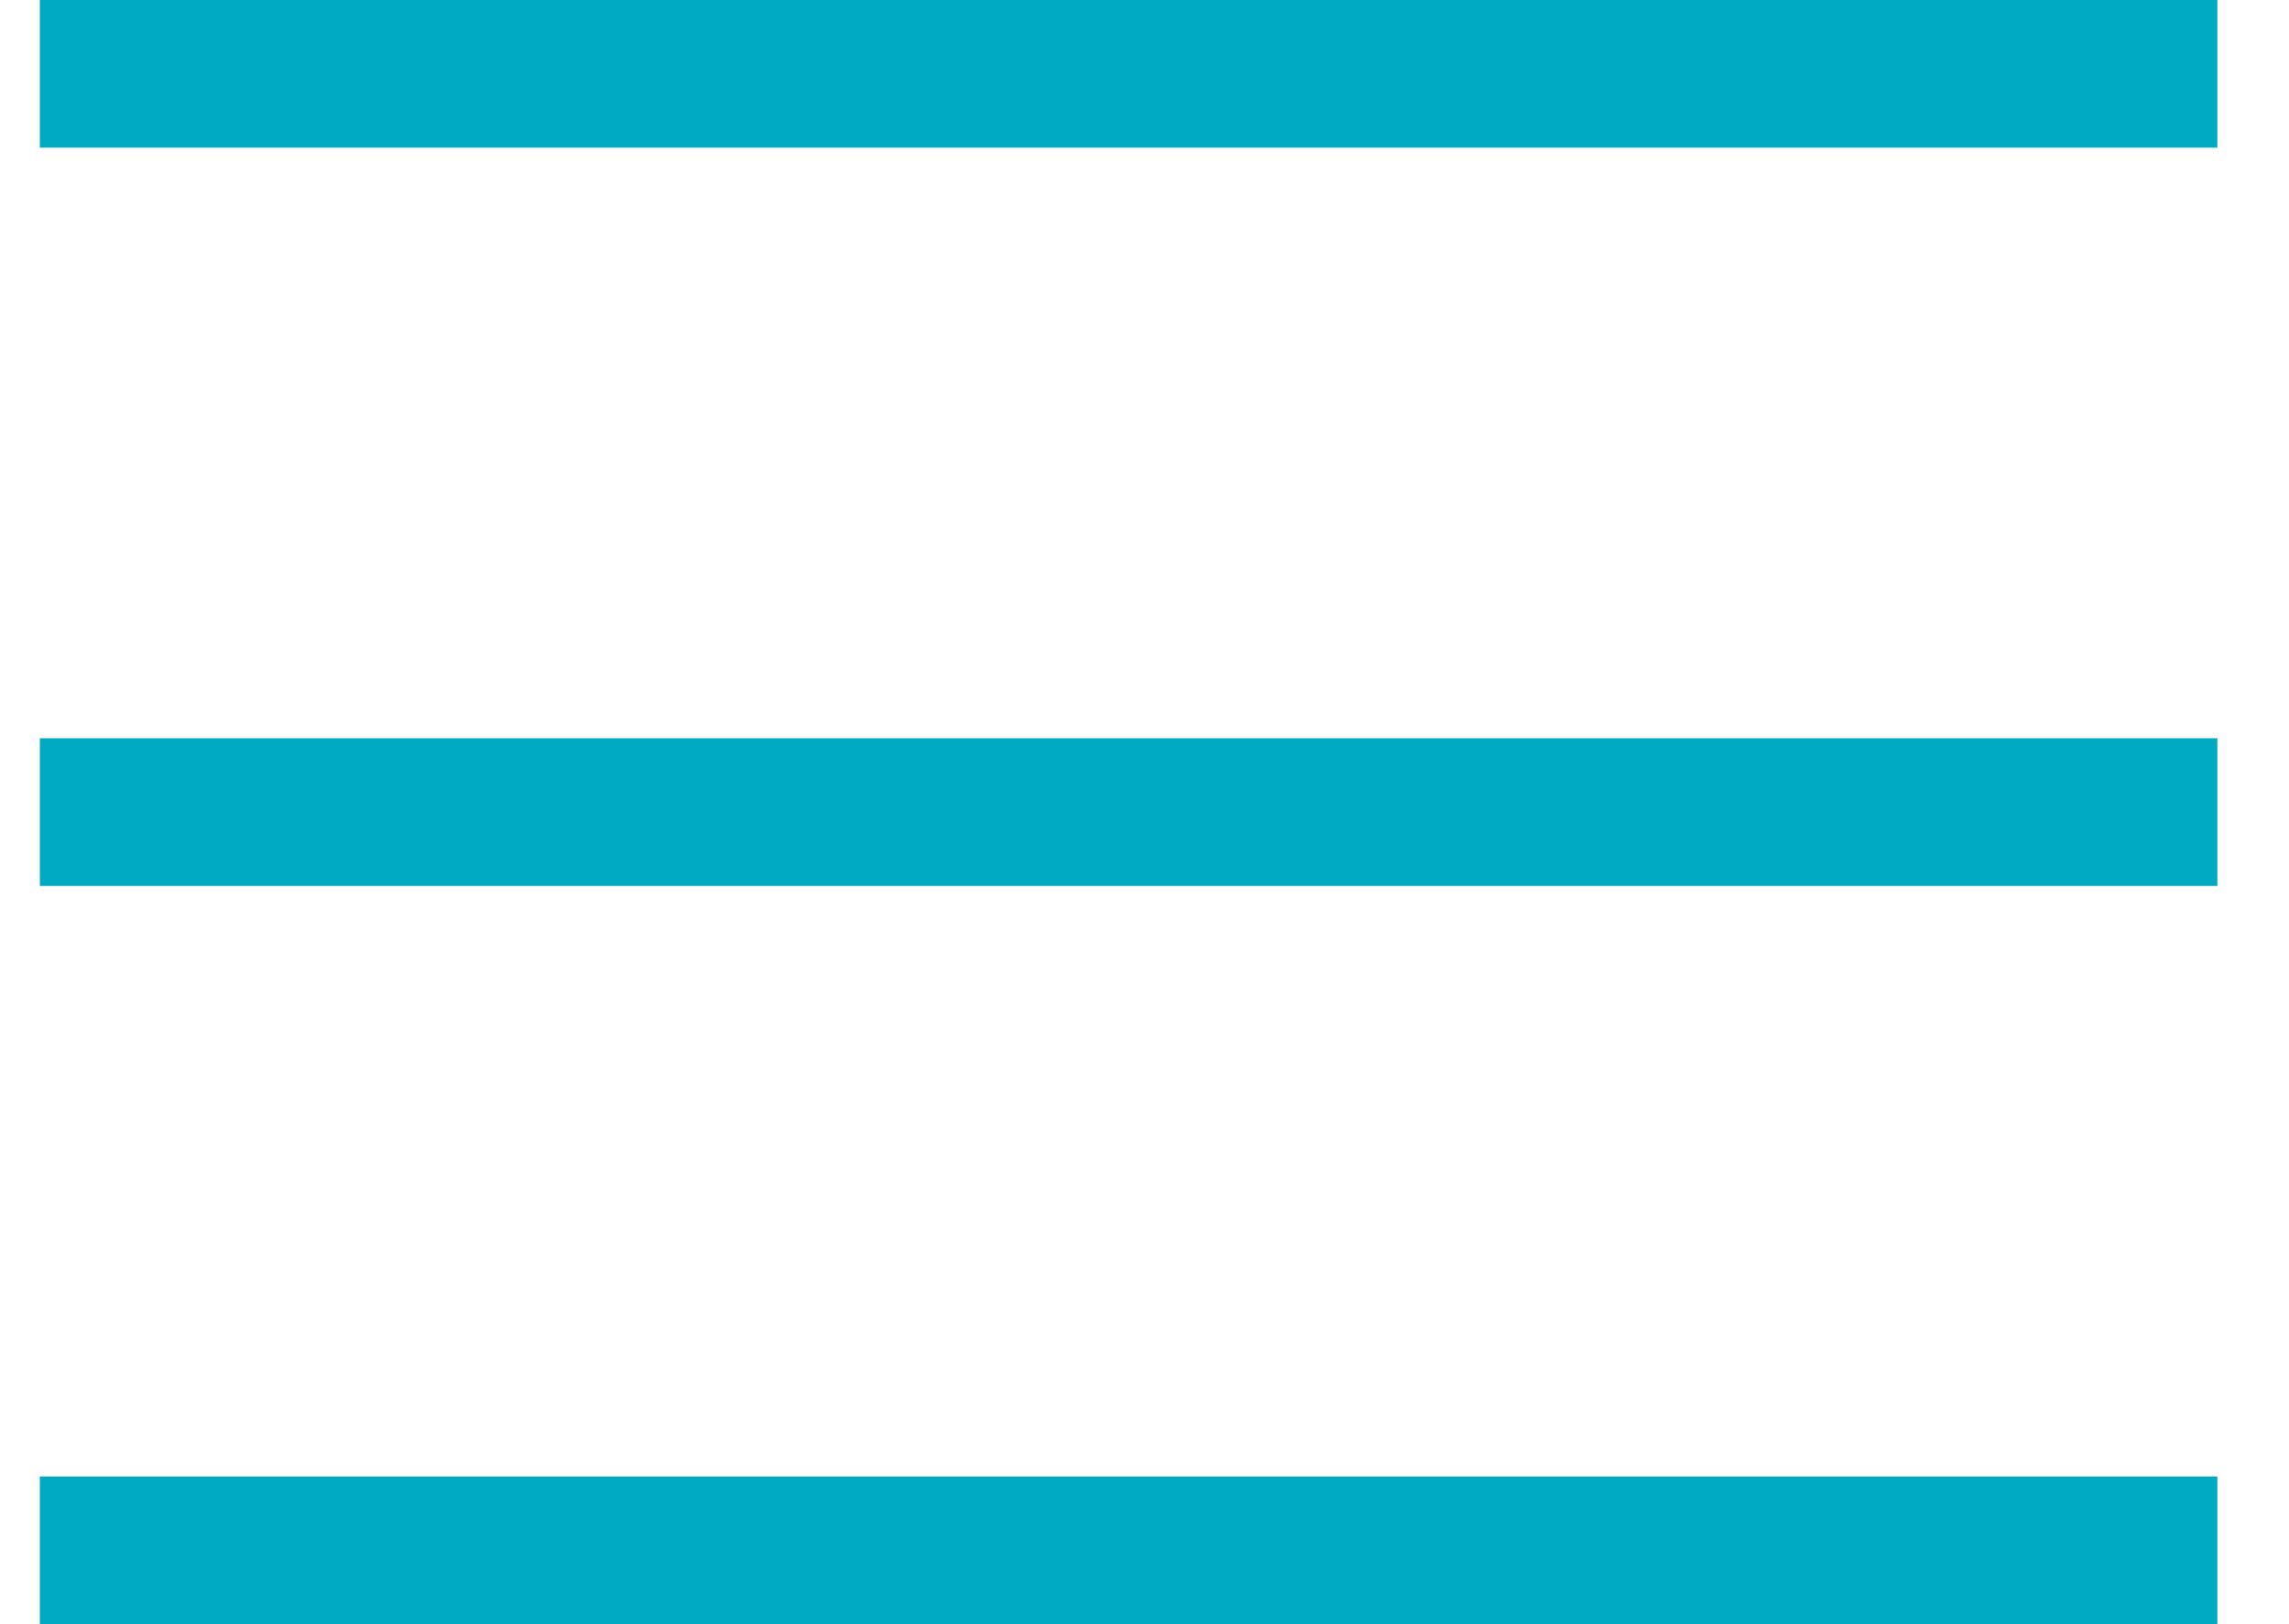
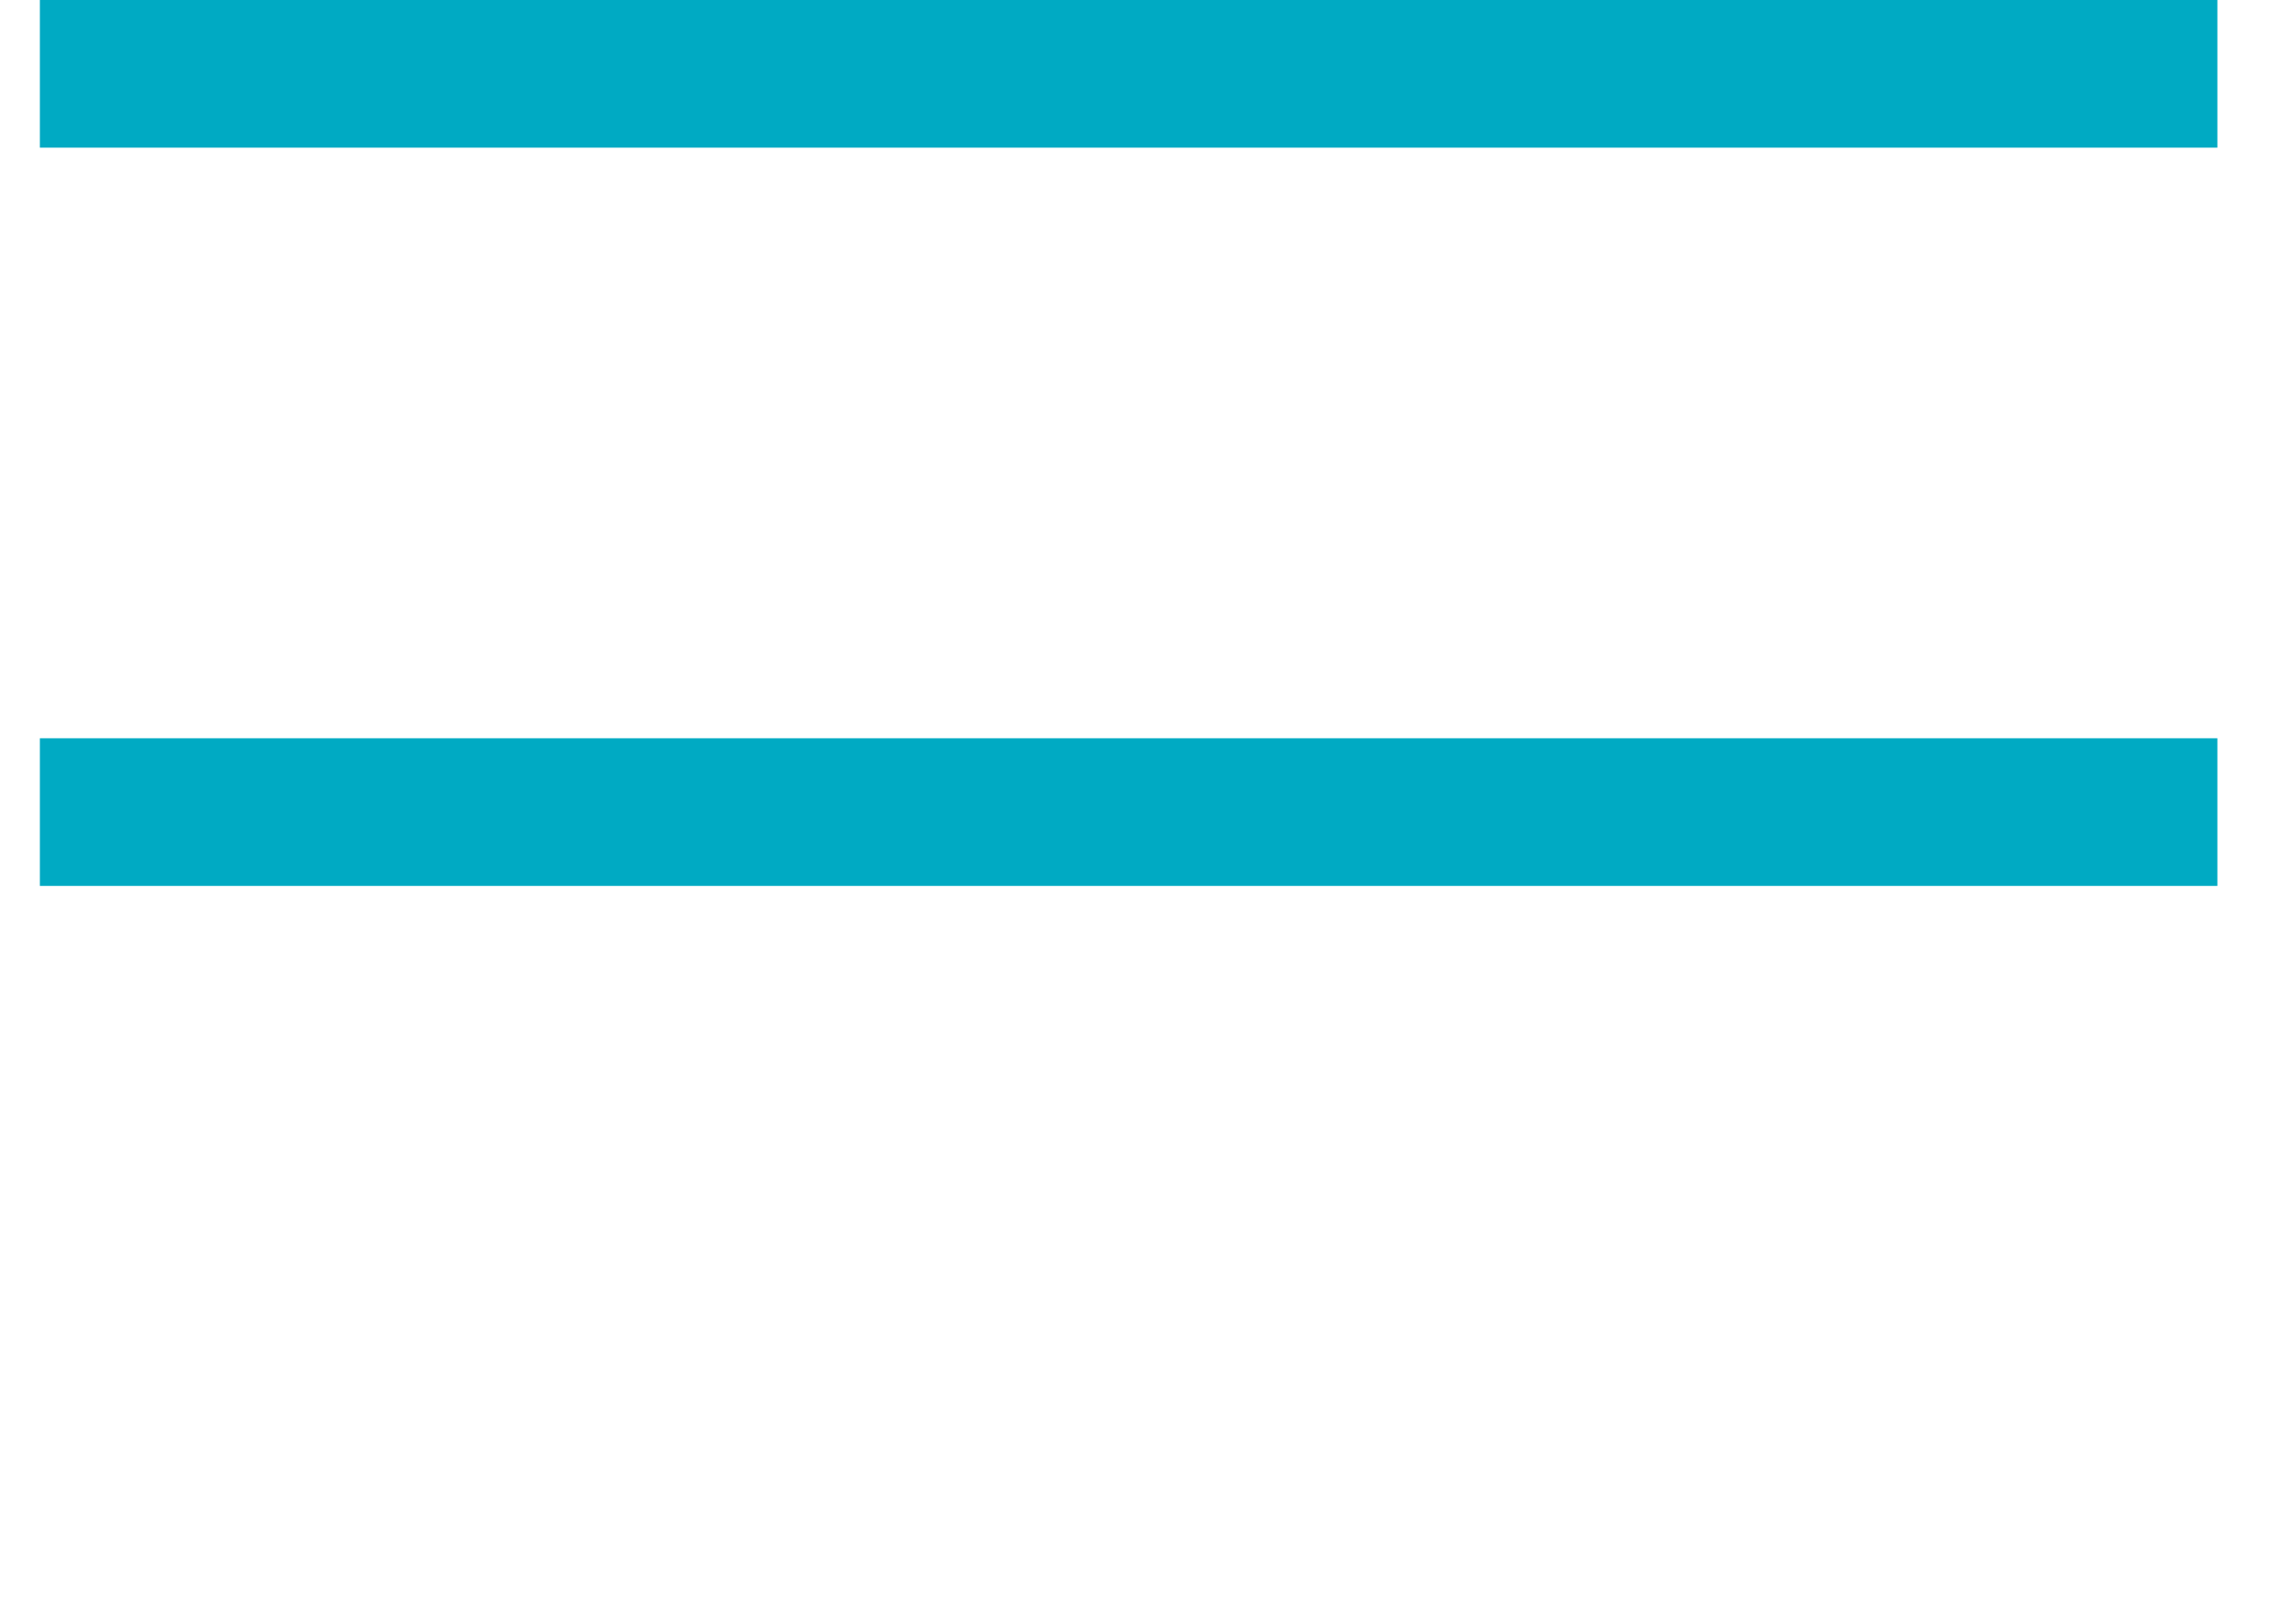
<svg xmlns="http://www.w3.org/2000/svg" width="31" height="22" viewBox="0 0 31 22" fill="none">
  <g id="Button">
    <rect id="pseudo" x="0.54" width="29.49" height="2" fill="#00AAC3" />
    <rect id="span" x="0.54" y="10" width="29.49" height="2" fill="#00AAC3" />
-     <rect id="pseudo_2" x="0.54" y="20" width="29.49" height="2" fill="#00AAC3" />
  </g>
</svg>